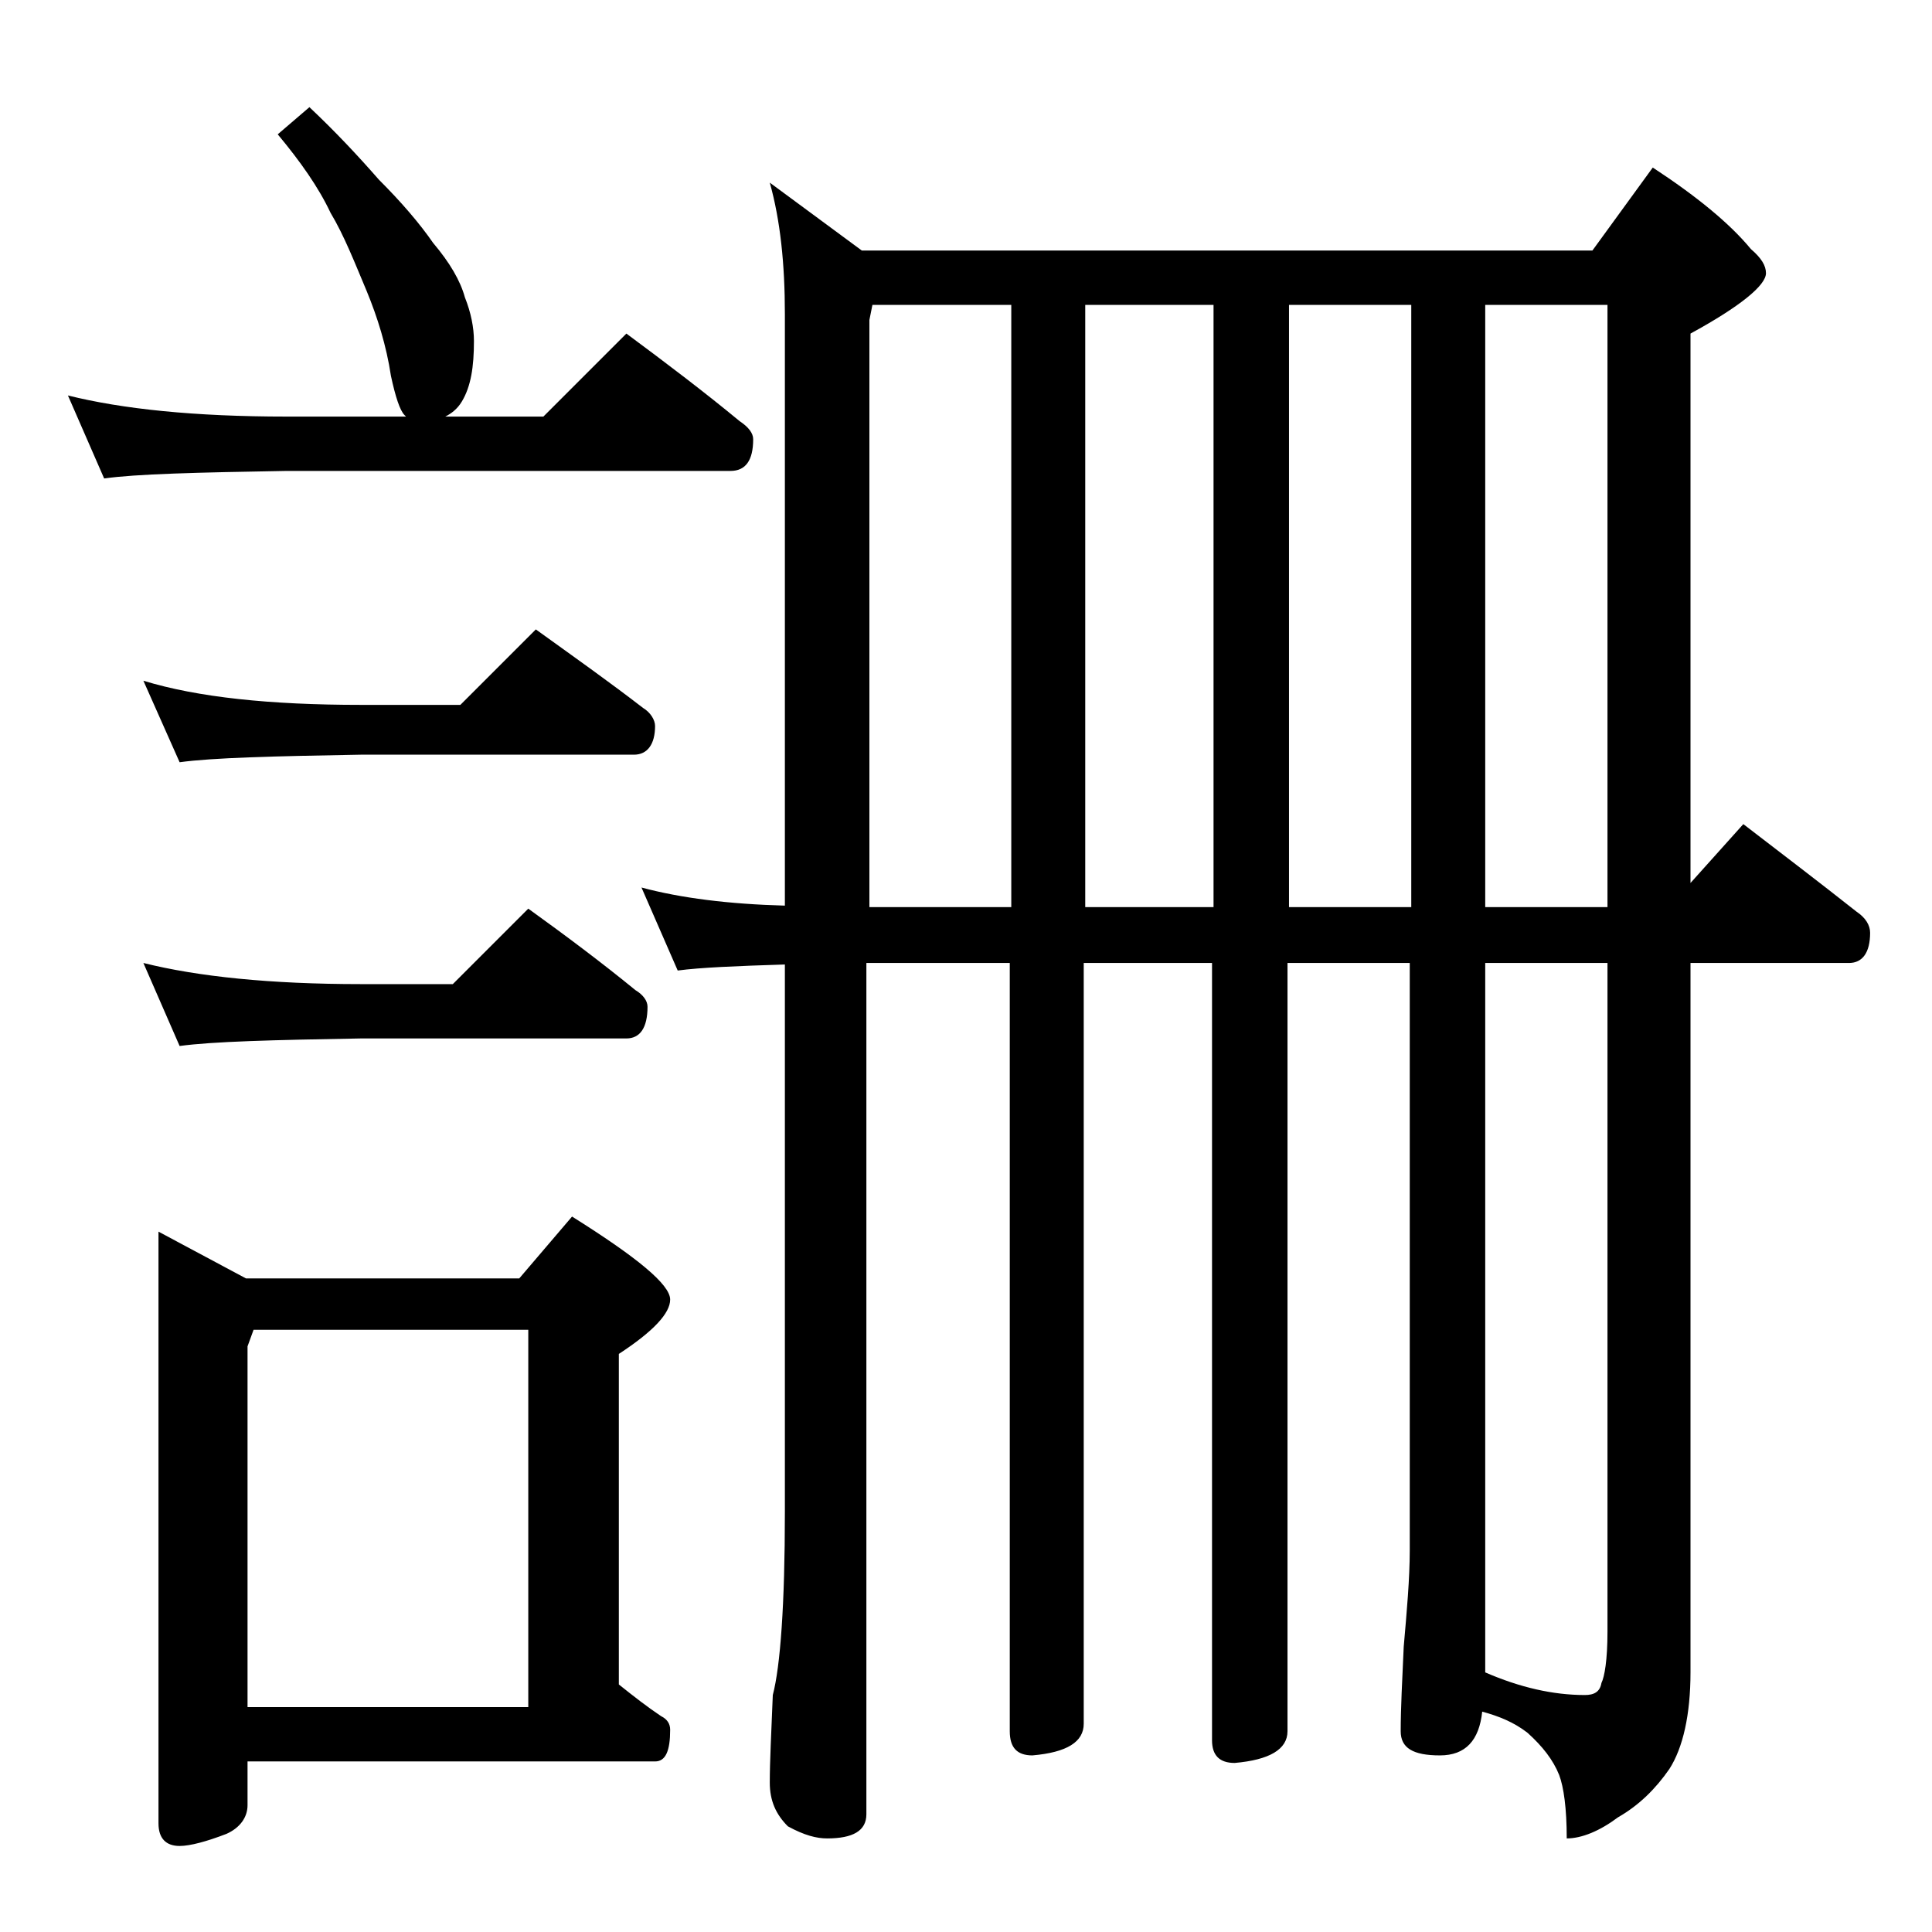
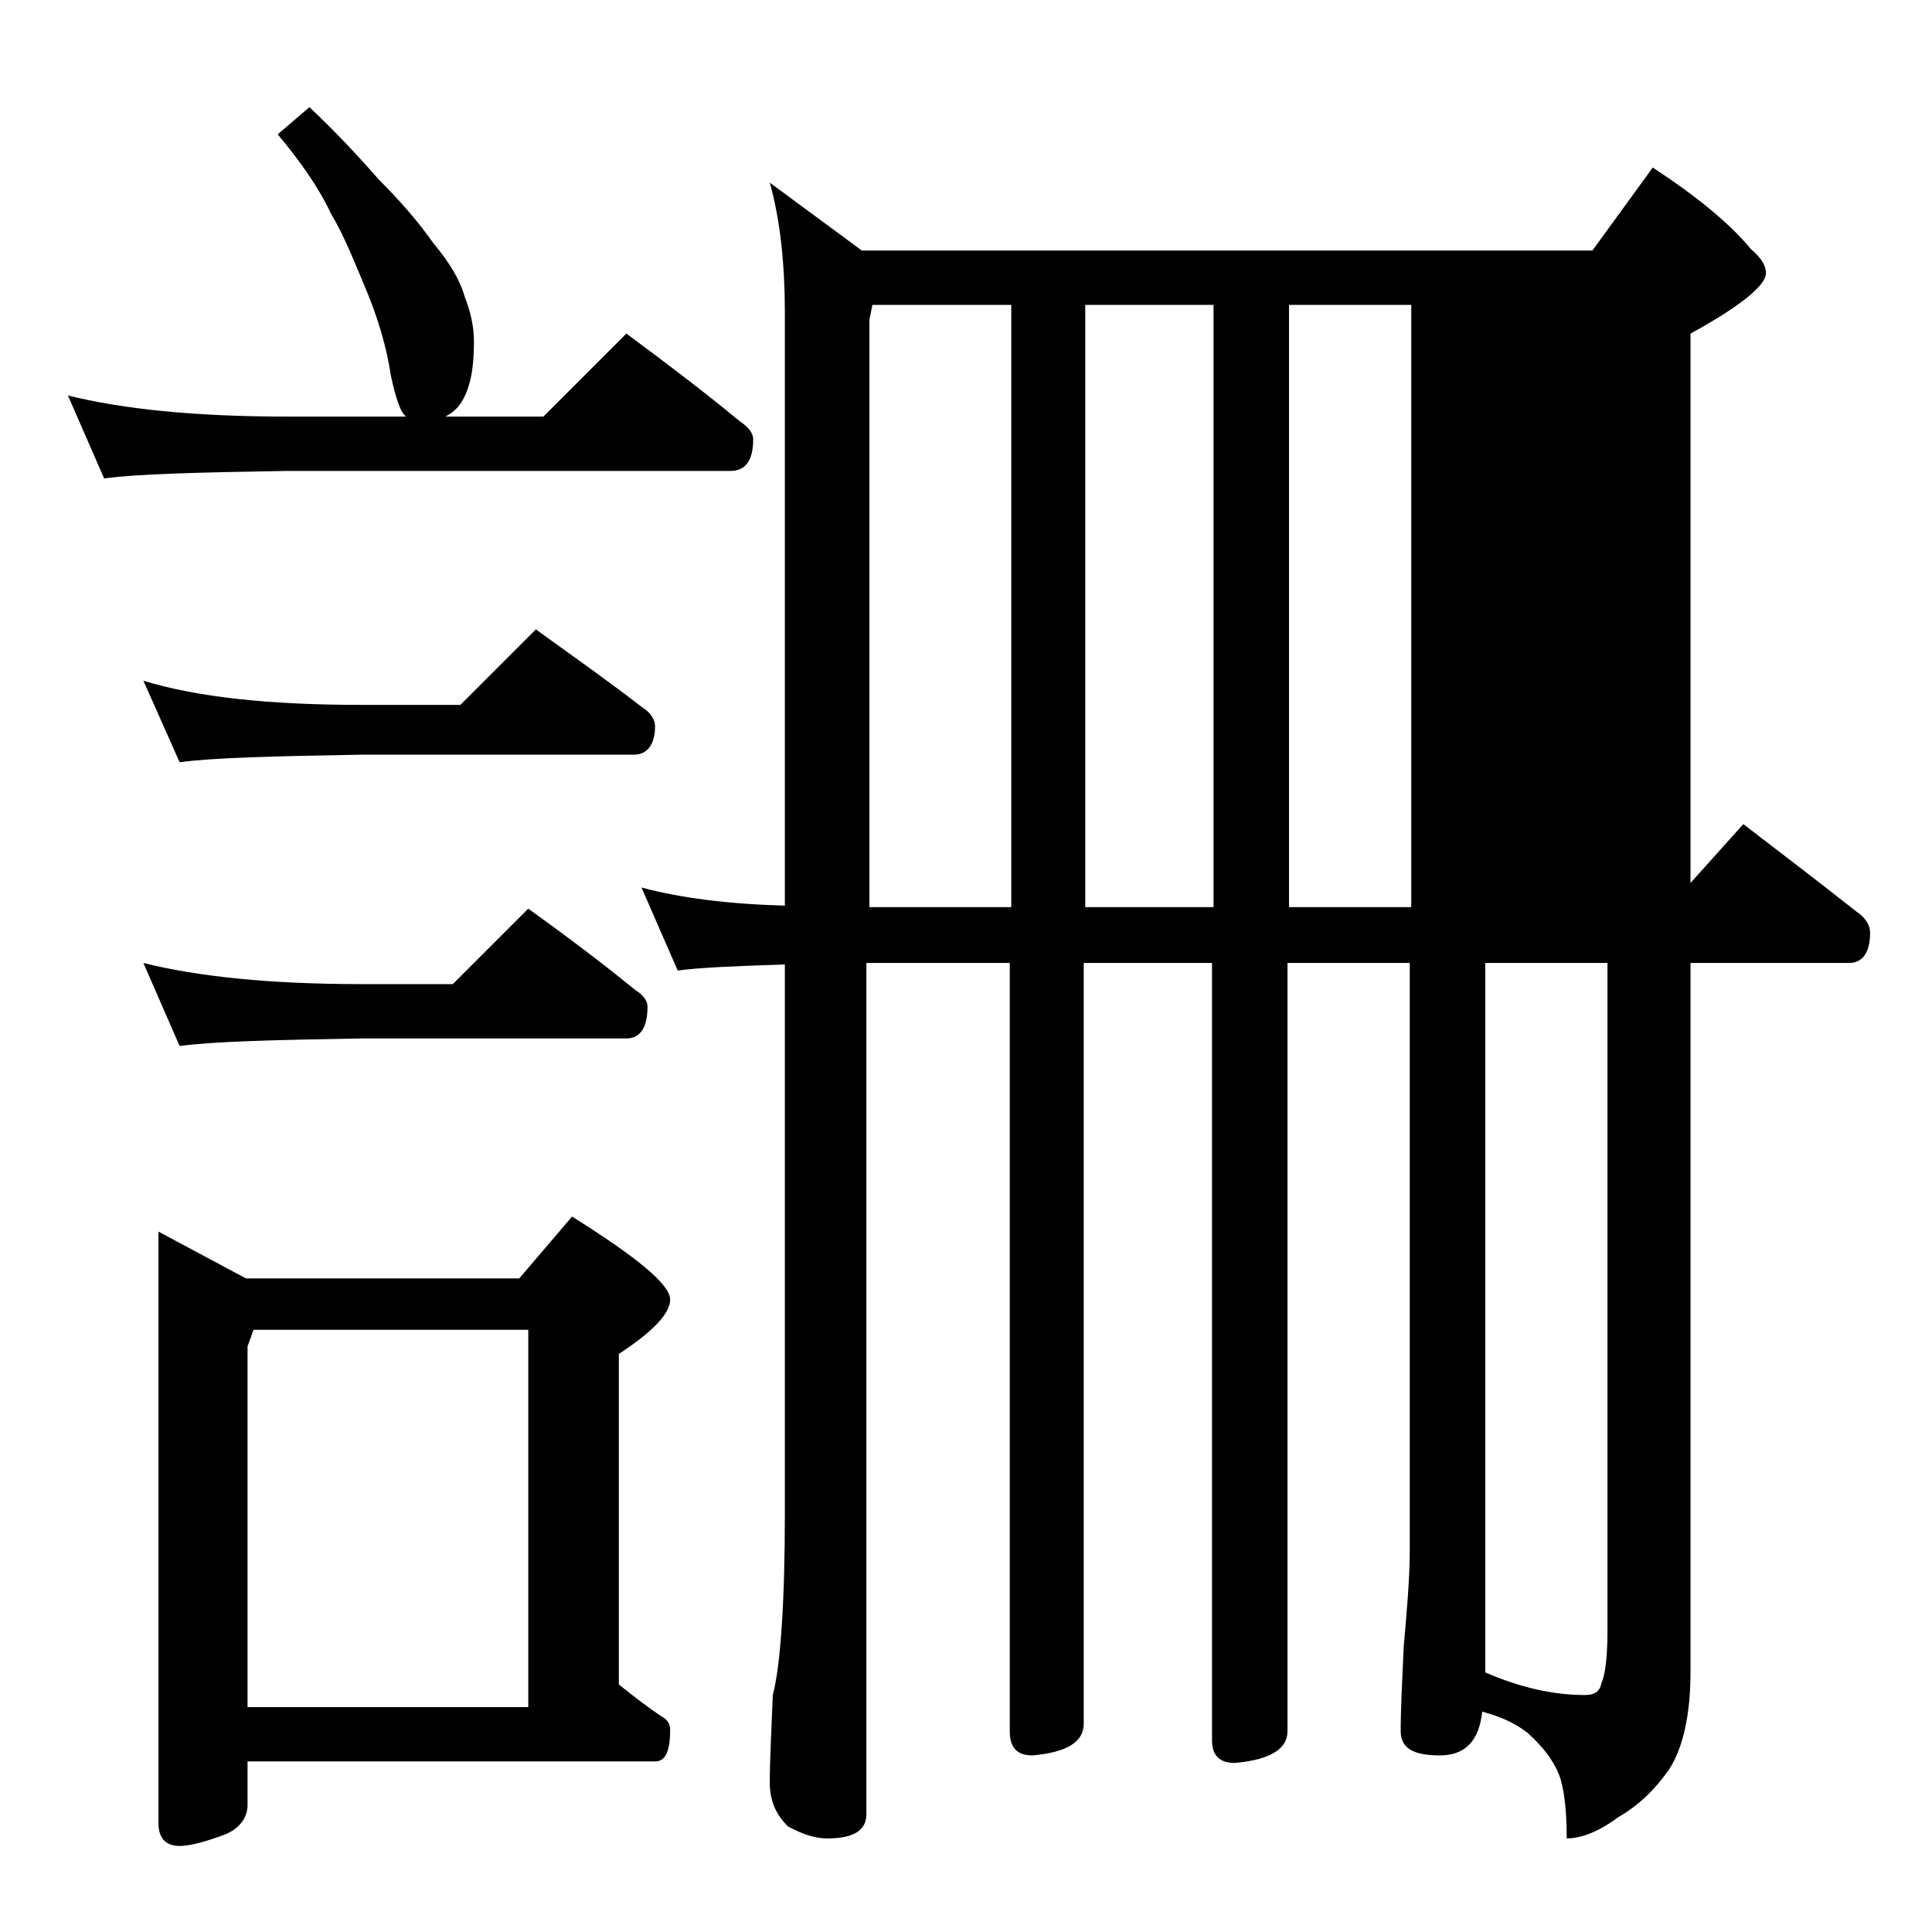
<svg xmlns="http://www.w3.org/2000/svg" version="1.1" id="Layer_1" x="0px" y="0px" viewBox="0 0 128 128" enable-background="new 0 0 128 128" xml:space="preserve">
-   <path d="M20.5,7.1c1.7,1.6,3.2,3.2,4.6,4.8c1.5,1.5,2.7,2.9,3.6,4.2c1.1,1.3,1.8,2.5,2.1,3.6c0.4,1,0.6,2,0.6,2.9c0,1.7-0.2,3-0.8,4  c-0.3,0.5-0.7,0.8-1.1,1H36l5.5-5.5c2.7,2,5.2,3.9,7.5,5.8c0.6,0.4,0.9,0.8,0.9,1.2c0,1.4-0.5,2.1-1.5,2.1H19  c-5.9,0.1-10,0.2-12.1,0.5l-2.4-5.5c3.6,0.9,8.4,1.4,14.5,1.4h7.9l-0.1-0.1c-0.3-0.3-0.6-1.2-0.9-2.6c-0.3-2-0.9-3.9-1.6-5.6  c-0.8-1.9-1.5-3.7-2.4-5.2c-0.8-1.7-2-3.4-3.5-5.2L20.5,7.1z M9.5,45.1c3.6,1.1,8.4,1.6,14.4,1.6h6.6l5-5c2.5,1.8,4.9,3.5,7.1,5.2  c0.5,0.3,0.8,0.8,0.8,1.2c0,1.2-0.5,1.9-1.4,1.9H23.9c-5.8,0.1-9.8,0.2-12,0.5L9.5,45.1z M9.5,63.8c3.6,0.9,8.4,1.4,14.4,1.4H30l5-5  c2.5,1.8,4.9,3.6,7.1,5.4c0.5,0.3,0.8,0.7,0.8,1.1c0,1.4-0.5,2.1-1.4,2.1H23.9c-5.8,0.1-9.8,0.2-12,0.5L9.5,63.8z M10.5,81.6  l5.8,3.1h18.1l3.5-4.1c4.3,2.7,6.5,4.5,6.5,5.5c0,0.9-1.1,2.1-3.4,3.6v21.9c1,0.8,1.9,1.5,2.8,2.1c0.4,0.2,0.6,0.5,0.6,0.9  c0,1.4-0.3,2.1-1,2.1h-27v2.9c0,0.8-0.5,1.5-1.4,1.9c-1.3,0.5-2.4,0.8-3.1,0.8c-0.9,0-1.4-0.5-1.4-1.5V81.6z M16.4,113.1H35v-25  H16.8l-0.4,1.1V113.1z M51,12.1l6.1,4.5h48.4l4-5.5c2.9,1.9,5.1,3.7,6.5,5.4c0.7,0.6,1,1.1,1,1.6c0,0.8-1.7,2.2-5,4v36.4l3.5-3.9  c2.6,2,5.1,3.9,7.5,5.8c0.6,0.4,0.9,0.9,0.9,1.4c0,1.3-0.5,2-1.4,2H112v47c0,2.8-0.5,5-1.4,6.4c-0.9,1.3-2,2.4-3.4,3.2  c-1.2,0.9-2.4,1.4-3.4,1.4c0-2-0.2-3.4-0.5-4.2c-0.4-1-1.1-1.9-2.1-2.8c-0.9-0.7-1.9-1.1-3-1.4c-0.2,1.9-1.1,2.9-2.8,2.9  c-1.8,0-2.6-0.5-2.6-1.6c0-1.5,0.1-3.4,0.2-5.6c0.2-2.3,0.4-4.5,0.4-6.4V63.8h-8.1v50.9c0,1.2-1.2,1.9-3.5,2.1c-1,0-1.5-0.5-1.5-1.5  V63.8h-8.5v50.4c0,1.2-1.1,1.9-3.4,2.1c-1,0-1.5-0.5-1.5-1.6V63.8h-9.5v56.4c0,1.1-0.9,1.6-2.6,1.6c-0.7,0-1.5-0.2-2.6-0.8  c-0.8-0.8-1.2-1.7-1.2-2.9c0-1.4,0.1-3.3,0.2-5.8c0.5-1.9,0.8-6,0.8-12.1V63.9c-3.2,0.1-5.6,0.2-7.1,0.4l-2.4-5.5  c2.6,0.7,5.8,1.1,9.5,1.2V20.8C52,17.5,51.7,14.6,51,12.1z M57.5,60.1H67V20.2h-9.2l-0.2,1V60.1z M71.9,20.2v39.9h8.5V20.2H71.9z   M85.4,20.2v39.9h8.1V20.2H85.4z M98.4,20.2v39.9h8.1V20.2H98.4z M98.4,63.8v47c2.3,1,4.5,1.5,6.6,1.5c0.6,0,1-0.2,1.1-0.8  c0.2-0.4,0.4-1.5,0.4-3.4V63.8H98.4z" />
+   <path d="M20.5,7.1c1.7,1.6,3.2,3.2,4.6,4.8c1.5,1.5,2.7,2.9,3.6,4.2c1.1,1.3,1.8,2.5,2.1,3.6c0.4,1,0.6,2,0.6,2.9c0,1.7-0.2,3-0.8,4  c-0.3,0.5-0.7,0.8-1.1,1H36l5.5-5.5c2.7,2,5.2,3.9,7.5,5.8c0.6,0.4,0.9,0.8,0.9,1.2c0,1.4-0.5,2.1-1.5,2.1H19  c-5.9,0.1-10,0.2-12.1,0.5l-2.4-5.5c3.6,0.9,8.4,1.4,14.5,1.4h7.9l-0.1-0.1c-0.3-0.3-0.6-1.2-0.9-2.6c-0.3-2-0.9-3.9-1.6-5.6  c-0.8-1.9-1.5-3.7-2.4-5.2c-0.8-1.7-2-3.4-3.5-5.2L20.5,7.1z M9.5,45.1c3.6,1.1,8.4,1.6,14.4,1.6h6.6l5-5c2.5,1.8,4.9,3.5,7.1,5.2  c0.5,0.3,0.8,0.8,0.8,1.2c0,1.2-0.5,1.9-1.4,1.9H23.9c-5.8,0.1-9.8,0.2-12,0.5L9.5,45.1z M9.5,63.8c3.6,0.9,8.4,1.4,14.4,1.4H30l5-5  c2.5,1.8,4.9,3.6,7.1,5.4c0.5,0.3,0.8,0.7,0.8,1.1c0,1.4-0.5,2.1-1.4,2.1H23.9c-5.8,0.1-9.8,0.2-12,0.5L9.5,63.8z M10.5,81.6  l5.8,3.1h18.1l3.5-4.1c4.3,2.7,6.5,4.5,6.5,5.5c0,0.9-1.1,2.1-3.4,3.6v21.9c1,0.8,1.9,1.5,2.8,2.1c0.4,0.2,0.6,0.5,0.6,0.9  c0,1.4-0.3,2.1-1,2.1h-27v2.9c0,0.8-0.5,1.5-1.4,1.9c-1.3,0.5-2.4,0.8-3.1,0.8c-0.9,0-1.4-0.5-1.4-1.5V81.6z M16.4,113.1H35v-25  H16.8l-0.4,1.1V113.1z M51,12.1l6.1,4.5h48.4l4-5.5c2.9,1.9,5.1,3.7,6.5,5.4c0.7,0.6,1,1.1,1,1.6c0,0.8-1.7,2.2-5,4v36.4l3.5-3.9  c2.6,2,5.1,3.9,7.5,5.8c0.6,0.4,0.9,0.9,0.9,1.4c0,1.3-0.5,2-1.4,2H112v47c0,2.8-0.5,5-1.4,6.4c-0.9,1.3-2,2.4-3.4,3.2  c-1.2,0.9-2.4,1.4-3.4,1.4c0-2-0.2-3.4-0.5-4.2c-0.4-1-1.1-1.9-2.1-2.8c-0.9-0.7-1.9-1.1-3-1.4c-0.2,1.9-1.1,2.9-2.8,2.9  c-1.8,0-2.6-0.5-2.6-1.6c0-1.5,0.1-3.4,0.2-5.6c0.2-2.3,0.4-4.5,0.4-6.4V63.8h-8.1v50.9c0,1.2-1.2,1.9-3.5,2.1c-1,0-1.5-0.5-1.5-1.5  V63.8h-8.5v50.4c0,1.2-1.1,1.9-3.4,2.1c-1,0-1.5-0.5-1.5-1.6V63.8h-9.5v56.4c0,1.1-0.9,1.6-2.6,1.6c-0.7,0-1.5-0.2-2.6-0.8  c-0.8-0.8-1.2-1.7-1.2-2.9c0-1.4,0.1-3.3,0.2-5.8c0.5-1.9,0.8-6,0.8-12.1V63.9c-3.2,0.1-5.6,0.2-7.1,0.4l-2.4-5.5  c2.6,0.7,5.8,1.1,9.5,1.2V20.8C52,17.5,51.7,14.6,51,12.1z M57.5,60.1H67V20.2h-9.2l-0.2,1V60.1z M71.9,20.2v39.9h8.5V20.2H71.9z   M85.4,20.2v39.9h8.1V20.2H85.4z M98.4,20.2v39.9h8.1H98.4z M98.4,63.8v47c2.3,1,4.5,1.5,6.6,1.5c0.6,0,1-0.2,1.1-0.8  c0.2-0.4,0.4-1.5,0.4-3.4V63.8H98.4z" />
</svg>